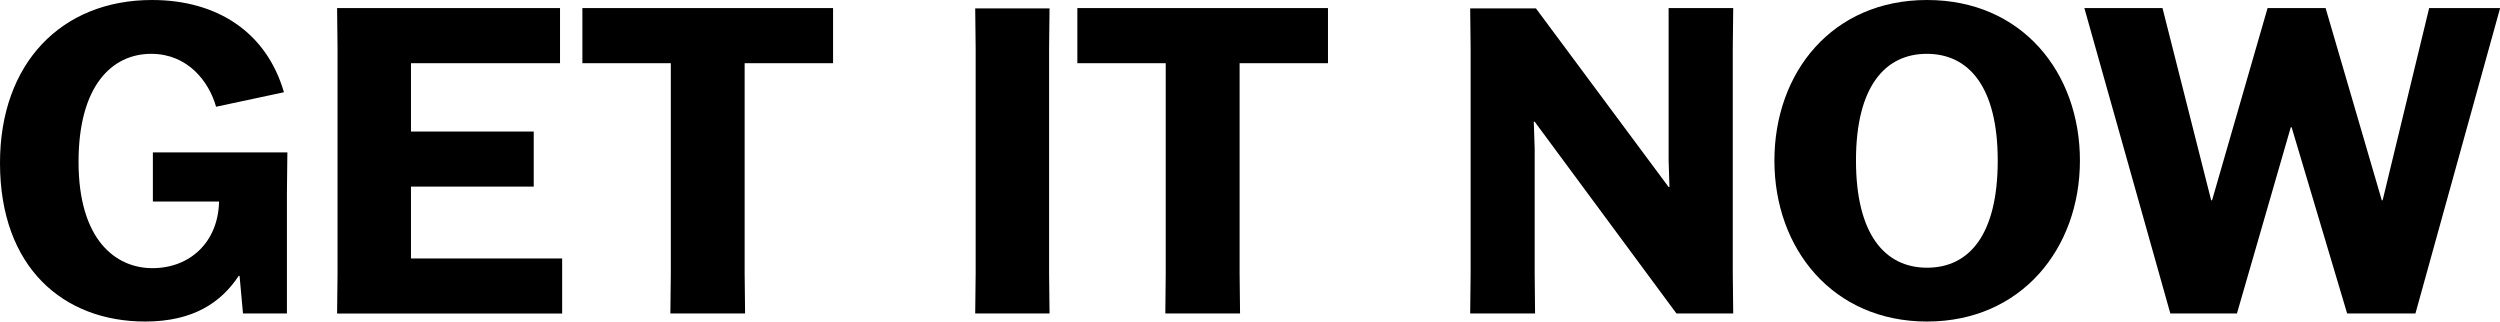
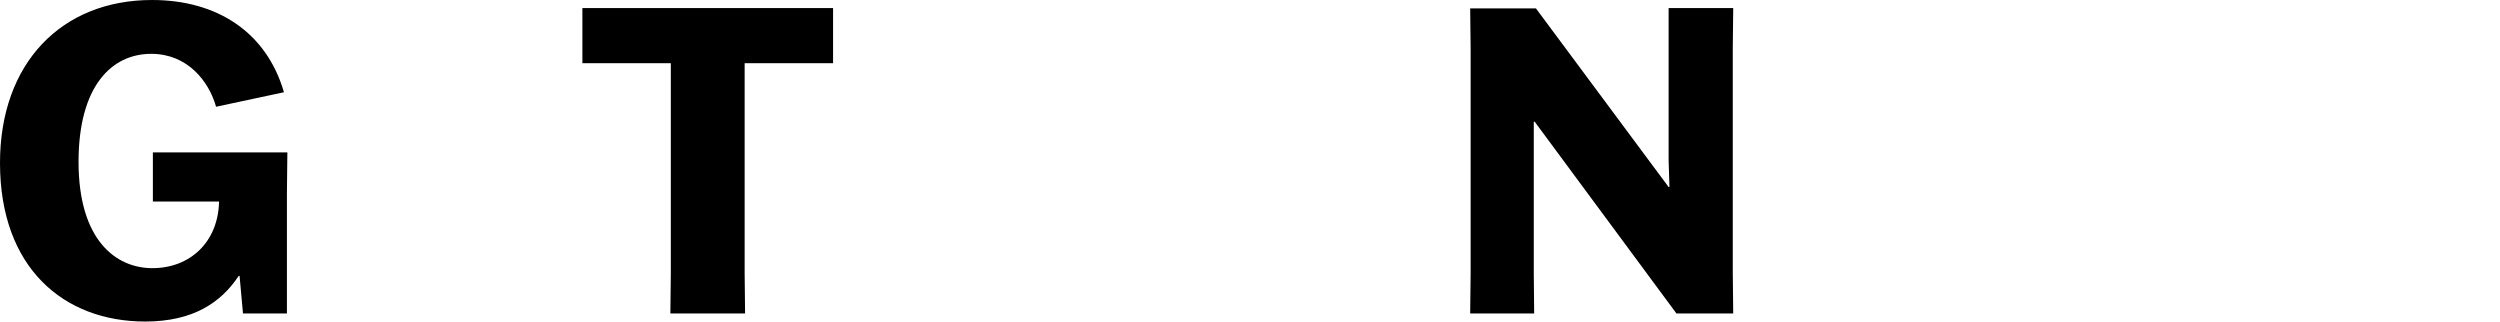
<svg xmlns="http://www.w3.org/2000/svg" viewBox="0 0 444.98 57.23">
  <g id="レイヤー_2" data-name="レイヤー 2">
    <g id="txt">
      <path d="M51.07,55.79H43.25l-.61-6.69h-.15c-3.12,4.71-8.06,8.13-16.65,8.13C11.32,57.23,0,47.65,0,29,0,11.25,10.94,0,27.06,0,38.61,0,47.43,5.7,50.54,16.42L38.46,19c-1.29-4.56-5.09-9.42-11.55-9.42-7,0-12.93,5.7-12.93,19.23,0,13.9,6.62,18.92,13.15,18.92,6.69,0,11.71-4.64,11.86-11.86H27.21V27.13H51.15l-.08,7.15Z" />
-       <path d="M95,33.21H73.15V46h26.91v9.81H60l.08-7.15v-40L60,1.44H99.68v9.81H73.15V23.41H95Z" />
      <path d="M132.54,11.25V48.64l.08,7.15h-13.3l.08-7.15V11.25H103.66V1.44h44.62v9.81Z" />
-       <path d="M173.58,55.79l.08-7.15v-40l-.08-7.15h13.23l-.08,7.15V48.64l.08,7.15Z" />
-       <path d="M220.64,11.25V48.64l.08,7.15h-13.3l.07-7.15V11.25H191.76V1.44h44.61v9.81Z" />
-       <path d="M297,1.44H308.5l-.08,7.15V48.64l.08,7.15H298.39L273.16,21.66H273l.16,4.79V48.64l.07,7.15H261.68l.08-7.15v-40l-.08-7.15h11.7L297,33.29h.15L297,28.5V8.59Z" />
-       <path d="M315.83,28.58C315.83,12.92,326.09,0,343,0s27.21,12.92,27.21,28.58S359.76,57.23,343,57.23,315.83,44.31,315.83,28.58Zm39.75,0c0-13.15-5.17-19-12.62-19s-12.61,5.85-12.61,19S335.51,47.65,343,47.65,355.58,41.8,355.58,28.58Z" />
-       <path d="M371,1.44h13.91l8.66,34.21h.16l9.88-34.21h10.33l10,34.21h.15l8.28-34.21H445L429.93,55.79H417.77l-9.88-33.14h-.15l-9.58,33.14H386.3Z" />
+       <path d="M297,1.44H308.5l-.08,7.15V48.64l.08,7.15H298.39L273.16,21.66H273V48.64l.07,7.15H261.68l.08-7.15v-40l-.08-7.15h11.7L297,33.29h.15L297,28.5V8.59Z" />
    </g>
  </g>
</svg>